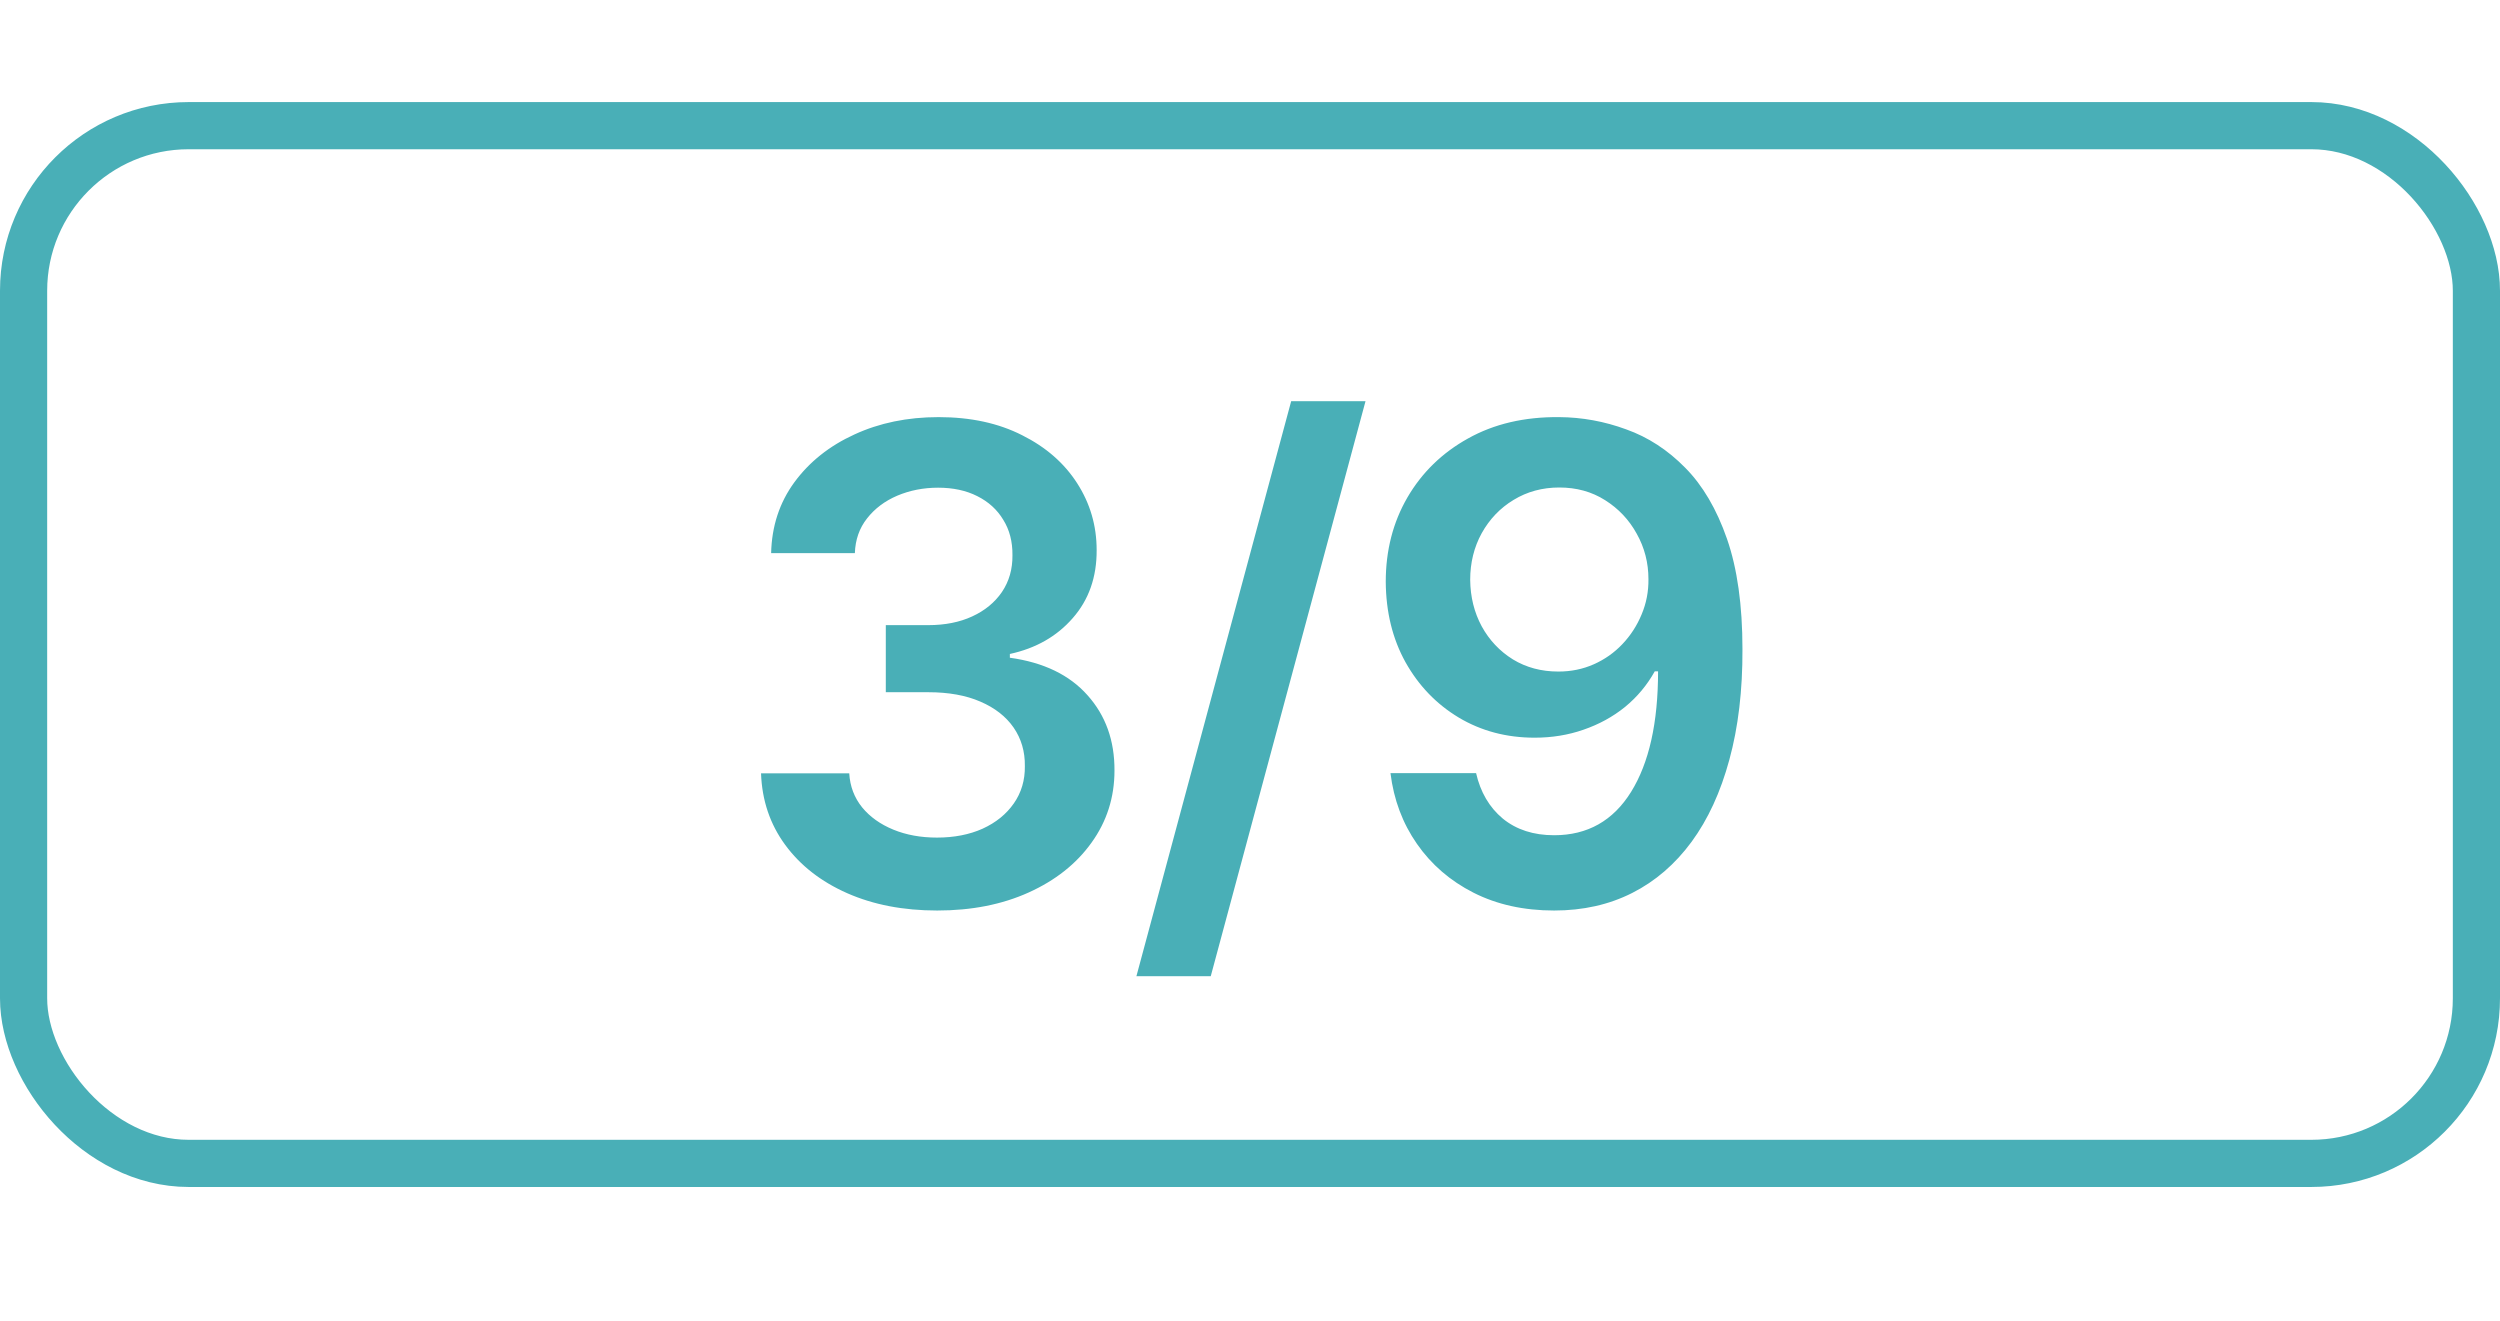
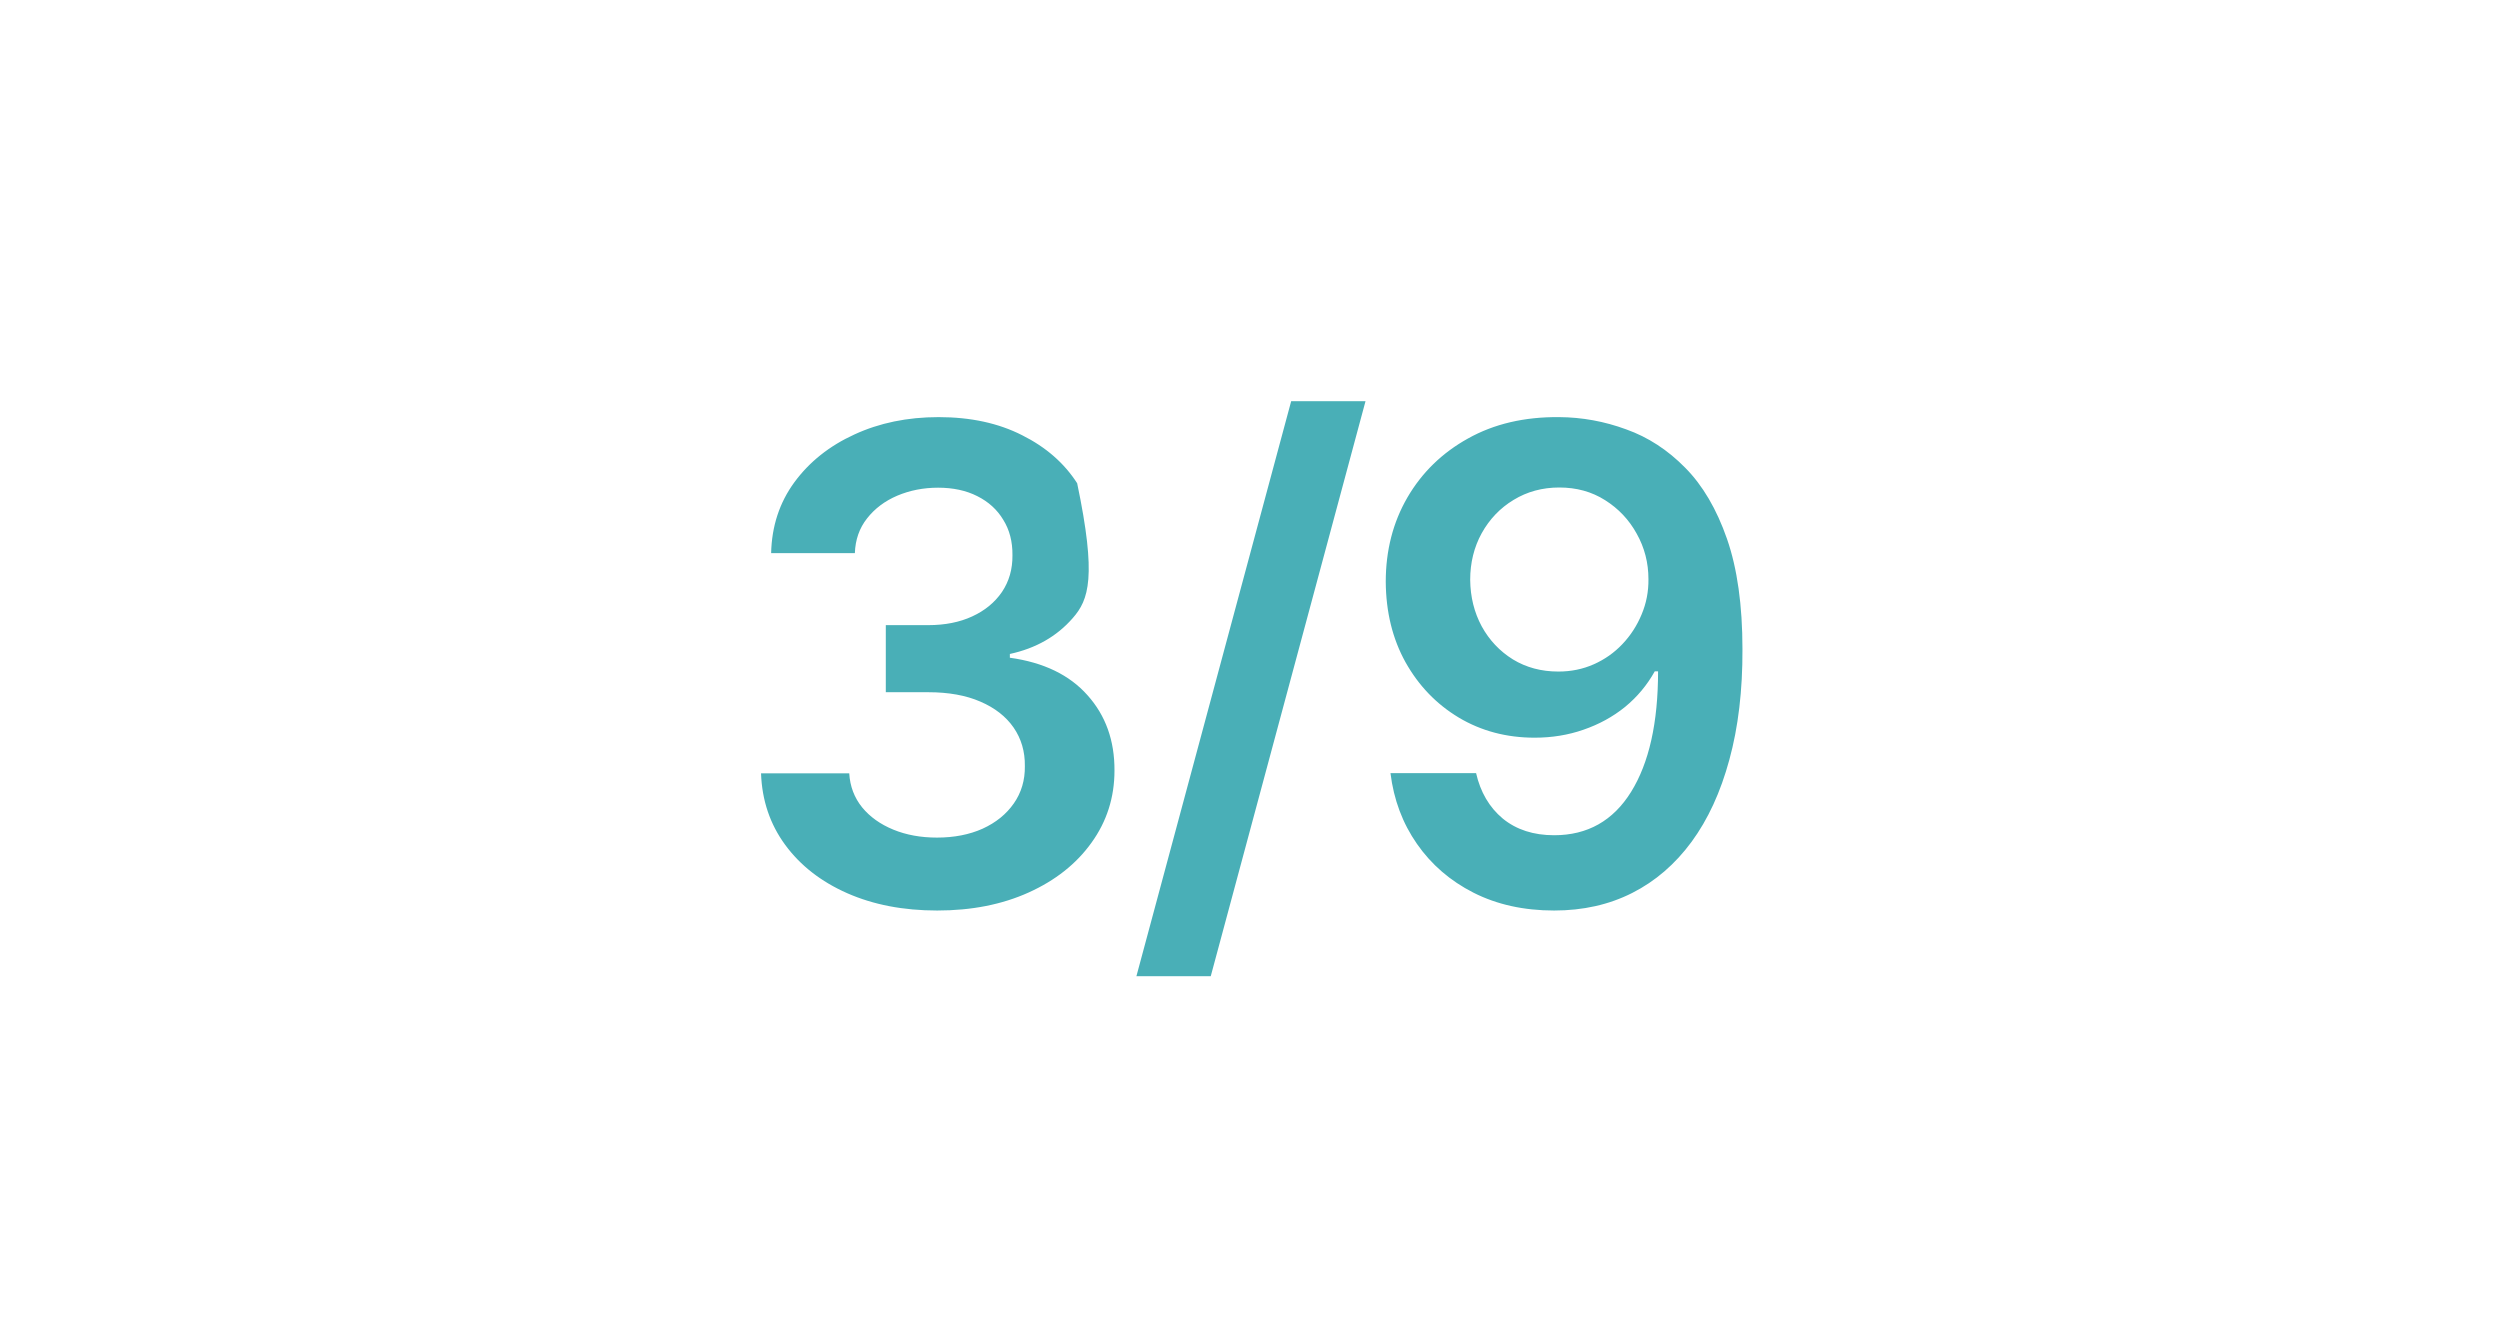
<svg xmlns="http://www.w3.org/2000/svg" width="53" height="28" viewBox="0 0 53 28" fill="none">
-   <rect x="0.5" y="2.664" width="52" height="22" rx="3.5" stroke="#49AFB7" />
-   <path d="M19.868 19.303C19.152 19.303 18.516 19.181 17.959 18.935C17.405 18.69 16.968 18.349 16.646 17.911C16.325 17.474 16.154 16.968 16.134 16.395H18.004C18.02 16.67 18.111 16.91 18.277 17.116C18.443 17.318 18.663 17.475 18.938 17.588C19.213 17.701 19.522 17.757 19.863 17.757C20.228 17.757 20.551 17.694 20.832 17.568C21.114 17.439 21.335 17.26 21.494 17.031C21.653 16.803 21.731 16.539 21.727 16.241C21.731 15.932 21.651 15.661 21.489 15.425C21.326 15.19 21.091 15.006 20.783 14.874C20.478 14.741 20.11 14.675 19.679 14.675H18.779V13.253H19.679C20.034 13.253 20.344 13.191 20.609 13.069C20.877 12.946 21.088 12.774 21.24 12.552C21.393 12.326 21.467 12.066 21.464 11.771C21.467 11.483 21.402 11.233 21.27 11.021C21.141 10.805 20.957 10.638 20.718 10.518C20.483 10.399 20.206 10.339 19.888 10.339C19.576 10.339 19.288 10.396 19.023 10.508C18.758 10.621 18.544 10.782 18.381 10.991C18.219 11.196 18.133 11.441 18.123 11.727H16.348C16.361 11.156 16.525 10.656 16.84 10.225C17.159 9.791 17.583 9.453 18.113 9.211C18.643 8.966 19.238 8.843 19.898 8.843C20.577 8.843 21.167 8.971 21.668 9.226C22.172 9.478 22.561 9.817 22.836 10.245C23.111 10.673 23.249 11.145 23.249 11.662C23.252 12.235 23.083 12.716 22.742 13.104C22.404 13.492 21.959 13.745 21.409 13.864V13.944C22.125 14.043 22.674 14.309 23.055 14.739C23.439 15.167 23.63 15.699 23.627 16.335C23.627 16.905 23.464 17.416 23.139 17.866C22.818 18.314 22.374 18.665 21.807 18.921C21.243 19.176 20.597 19.303 19.868 19.303ZM28.949 8.505L25.668 20.695H24.092L27.373 8.505H28.949ZM33.053 8.843C33.54 8.846 34.014 8.933 34.474 9.102C34.938 9.267 35.356 9.539 35.727 9.917C36.098 10.291 36.393 10.794 36.612 11.423C36.831 12.053 36.94 12.832 36.94 13.76C36.944 14.635 36.851 15.417 36.662 16.107C36.476 16.793 36.209 17.373 35.861 17.847C35.513 18.32 35.094 18.682 34.604 18.93C34.113 19.179 33.561 19.303 32.948 19.303C32.305 19.303 31.735 19.177 31.238 18.925C30.744 18.674 30.345 18.329 30.04 17.891C29.735 17.454 29.547 16.953 29.478 16.39H31.293C31.385 16.794 31.574 17.116 31.859 17.354C32.148 17.59 32.511 17.707 32.948 17.707C33.654 17.707 34.198 17.401 34.579 16.788C34.96 16.174 35.151 15.323 35.151 14.232H35.081C34.919 14.524 34.708 14.776 34.45 14.988C34.191 15.197 33.898 15.357 33.569 15.47C33.245 15.583 32.9 15.639 32.535 15.639C31.939 15.639 31.402 15.497 30.925 15.212C30.451 14.927 30.075 14.536 29.796 14.038C29.521 13.541 29.382 12.973 29.378 12.333C29.378 11.67 29.531 11.075 29.836 10.548C30.144 10.018 30.573 9.6 31.123 9.295C31.674 8.987 32.317 8.836 33.053 8.843ZM33.057 10.335C32.7 10.335 32.376 10.422 32.088 10.598C31.803 10.77 31.578 11.006 31.412 11.304C31.25 11.599 31.168 11.929 31.168 12.293C31.172 12.655 31.253 12.983 31.412 13.278C31.574 13.573 31.795 13.806 32.073 13.979C32.355 14.151 32.676 14.237 33.038 14.237C33.306 14.237 33.556 14.186 33.788 14.083C34.02 13.98 34.222 13.838 34.395 13.655C34.571 13.47 34.706 13.259 34.803 13.024C34.902 12.789 34.95 12.54 34.947 12.278C34.947 11.93 34.864 11.609 34.698 11.314C34.536 11.019 34.312 10.782 34.027 10.603C33.745 10.424 33.422 10.335 33.057 10.335Z" fill="#49AFB7" />
+   <path d="M19.868 19.303C19.152 19.303 18.516 19.181 17.959 18.935C17.405 18.69 16.968 18.349 16.646 17.911C16.325 17.474 16.154 16.968 16.134 16.395H18.004C18.02 16.67 18.111 16.91 18.277 17.116C18.443 17.318 18.663 17.475 18.938 17.588C19.213 17.701 19.522 17.757 19.863 17.757C20.228 17.757 20.551 17.694 20.832 17.568C21.114 17.439 21.335 17.26 21.494 17.031C21.653 16.803 21.731 16.539 21.727 16.241C21.731 15.932 21.651 15.661 21.489 15.425C21.326 15.19 21.091 15.006 20.783 14.874C20.478 14.741 20.11 14.675 19.679 14.675H18.779V13.253H19.679C20.034 13.253 20.344 13.191 20.609 13.069C20.877 12.946 21.088 12.774 21.24 12.552C21.393 12.326 21.467 12.066 21.464 11.771C21.467 11.483 21.402 11.233 21.27 11.021C21.141 10.805 20.957 10.638 20.718 10.518C20.483 10.399 20.206 10.339 19.888 10.339C19.576 10.339 19.288 10.396 19.023 10.508C18.758 10.621 18.544 10.782 18.381 10.991C18.219 11.196 18.133 11.441 18.123 11.727H16.348C16.361 11.156 16.525 10.656 16.84 10.225C17.159 9.791 17.583 9.453 18.113 9.211C18.643 8.966 19.238 8.843 19.898 8.843C20.577 8.843 21.167 8.971 21.668 9.226C22.172 9.478 22.561 9.817 22.836 10.245C23.252 12.235 23.083 12.716 22.742 13.104C22.404 13.492 21.959 13.745 21.409 13.864V13.944C22.125 14.043 22.674 14.309 23.055 14.739C23.439 15.167 23.63 15.699 23.627 16.335C23.627 16.905 23.464 17.416 23.139 17.866C22.818 18.314 22.374 18.665 21.807 18.921C21.243 19.176 20.597 19.303 19.868 19.303ZM28.949 8.505L25.668 20.695H24.092L27.373 8.505H28.949ZM33.053 8.843C33.54 8.846 34.014 8.933 34.474 9.102C34.938 9.267 35.356 9.539 35.727 9.917C36.098 10.291 36.393 10.794 36.612 11.423C36.831 12.053 36.94 12.832 36.94 13.76C36.944 14.635 36.851 15.417 36.662 16.107C36.476 16.793 36.209 17.373 35.861 17.847C35.513 18.32 35.094 18.682 34.604 18.93C34.113 19.179 33.561 19.303 32.948 19.303C32.305 19.303 31.735 19.177 31.238 18.925C30.744 18.674 30.345 18.329 30.04 17.891C29.735 17.454 29.547 16.953 29.478 16.39H31.293C31.385 16.794 31.574 17.116 31.859 17.354C32.148 17.59 32.511 17.707 32.948 17.707C33.654 17.707 34.198 17.401 34.579 16.788C34.96 16.174 35.151 15.323 35.151 14.232H35.081C34.919 14.524 34.708 14.776 34.45 14.988C34.191 15.197 33.898 15.357 33.569 15.47C33.245 15.583 32.9 15.639 32.535 15.639C31.939 15.639 31.402 15.497 30.925 15.212C30.451 14.927 30.075 14.536 29.796 14.038C29.521 13.541 29.382 12.973 29.378 12.333C29.378 11.67 29.531 11.075 29.836 10.548C30.144 10.018 30.573 9.6 31.123 9.295C31.674 8.987 32.317 8.836 33.053 8.843ZM33.057 10.335C32.7 10.335 32.376 10.422 32.088 10.598C31.803 10.77 31.578 11.006 31.412 11.304C31.25 11.599 31.168 11.929 31.168 12.293C31.172 12.655 31.253 12.983 31.412 13.278C31.574 13.573 31.795 13.806 32.073 13.979C32.355 14.151 32.676 14.237 33.038 14.237C33.306 14.237 33.556 14.186 33.788 14.083C34.02 13.98 34.222 13.838 34.395 13.655C34.571 13.47 34.706 13.259 34.803 13.024C34.902 12.789 34.95 12.54 34.947 12.278C34.947 11.93 34.864 11.609 34.698 11.314C34.536 11.019 34.312 10.782 34.027 10.603C33.745 10.424 33.422 10.335 33.057 10.335Z" fill="#49AFB7" />
</svg>